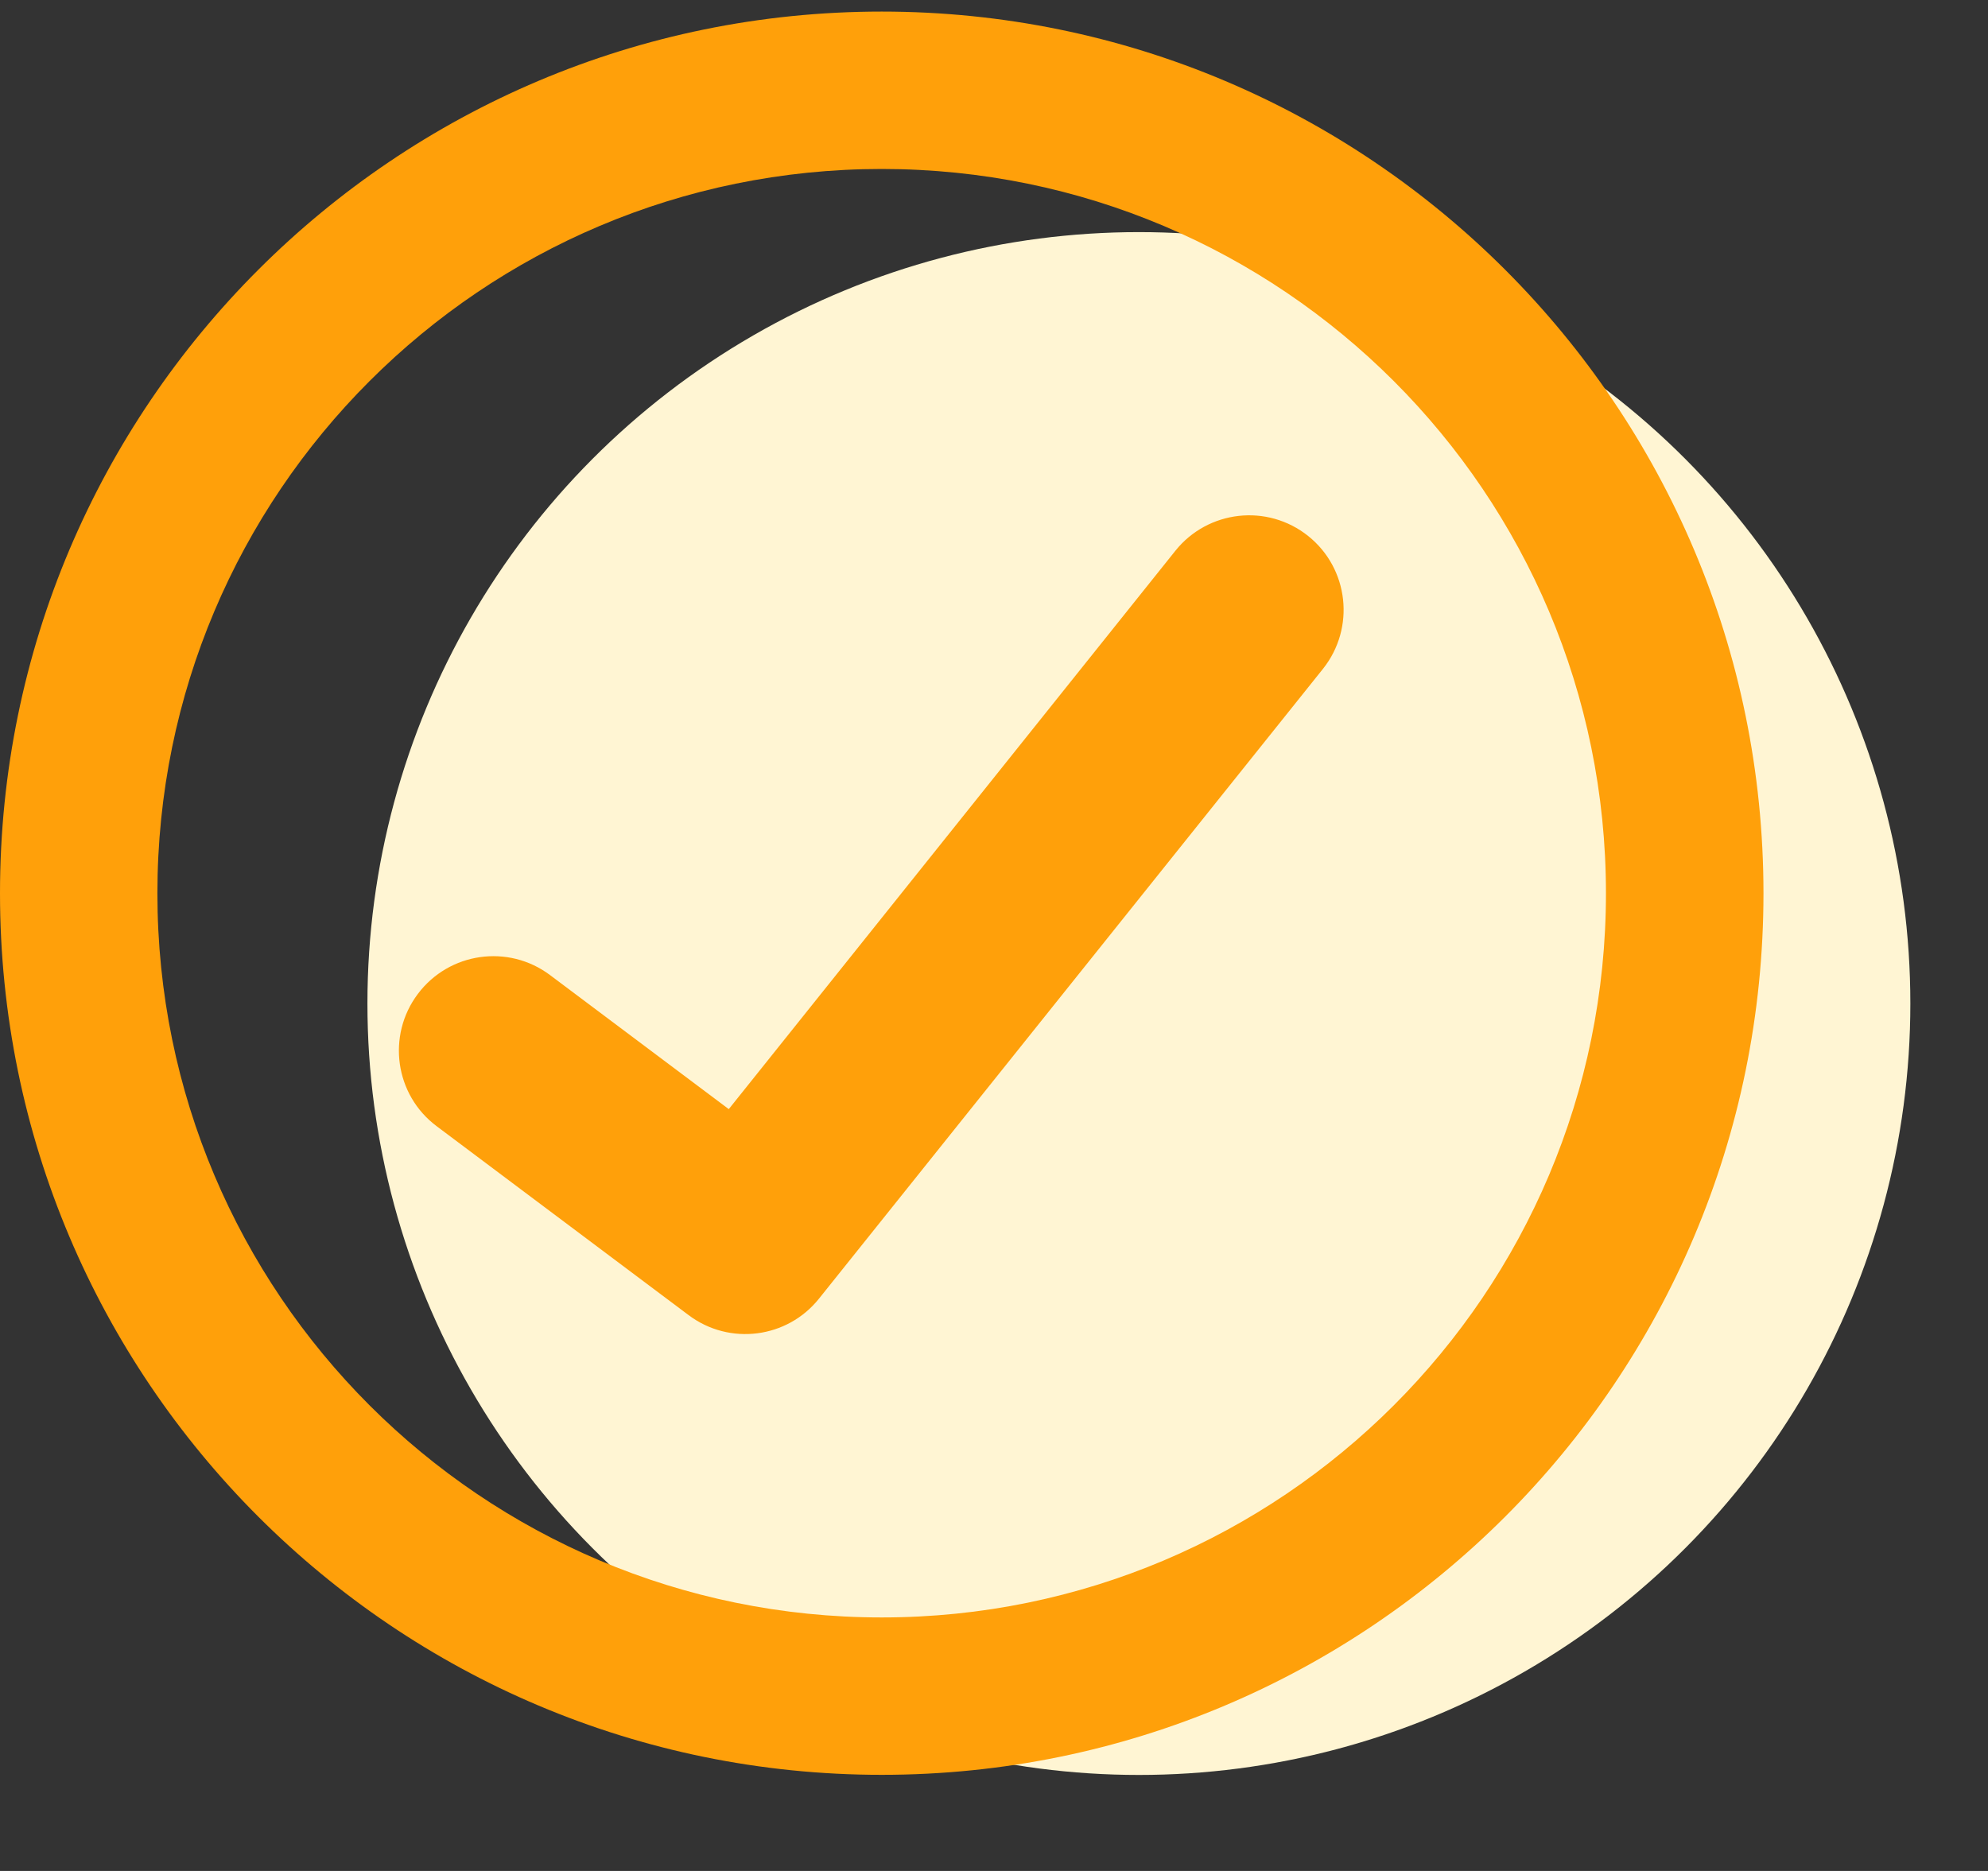
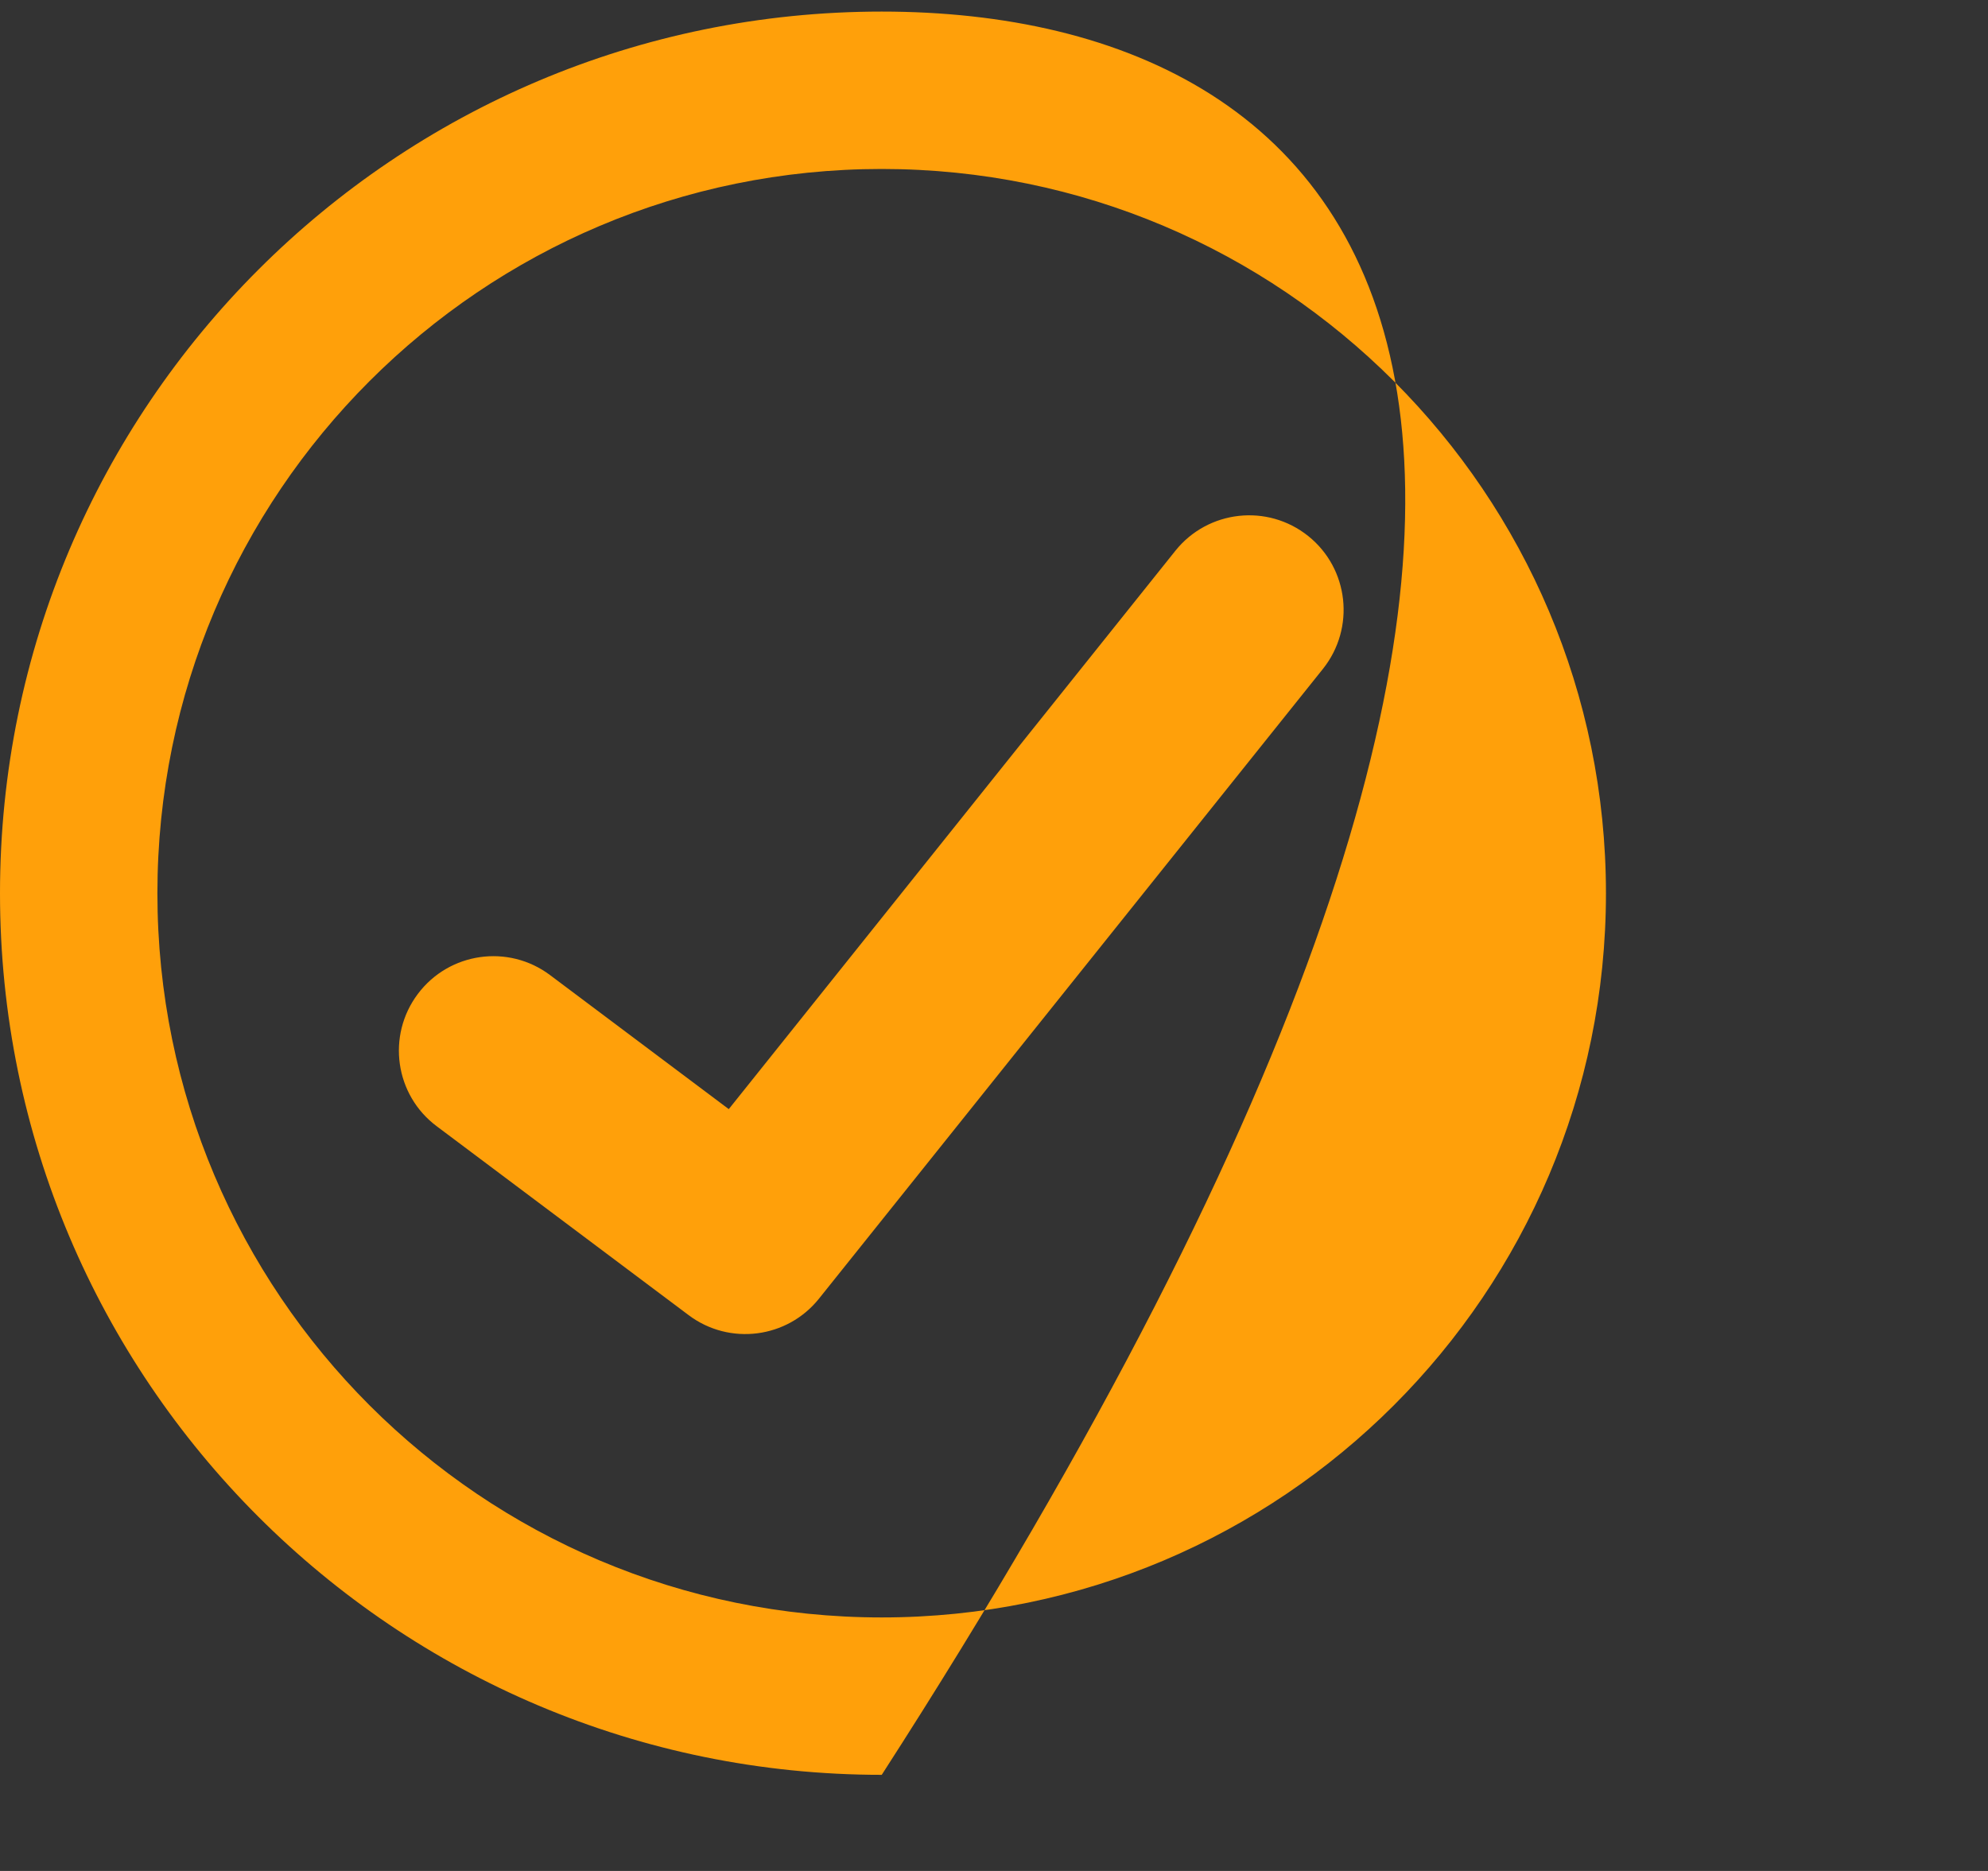
<svg xmlns="http://www.w3.org/2000/svg" width="17" height="16" viewBox="0 0 17 16" fill="none">
  <rect x="0" y="0" width="17" height="16" fill="#333333" stroke="none" />
  <g clip-path="url(#clip0_417_25571)">
-     <circle cx="9.739" cy="8.582" r="6.597" fill="#FFF5D3" />
-     <path fill-rule="evenodd" clip-rule="evenodd" d="M1.346 7.639C1.346 4.218 4.119 1.445 7.54 1.445C10.96 1.445 13.733 4.218 13.733 7.639C13.733 11.059 10.96 13.832 7.54 13.832C4.119 13.832 1.346 11.059 1.346 7.639ZM7.54 0.099C3.376 0.099 0 3.474 0 7.639C0 11.803 3.376 15.178 7.54 15.178C11.704 15.178 15.08 11.803 15.08 7.639C15.08 3.474 11.704 0.099 7.54 0.099ZM11.313 5.72C11.591 5.371 11.535 4.863 11.187 4.584C10.838 4.305 10.33 4.362 10.051 4.71L6.232 9.485L4.704 8.339C4.347 8.071 3.841 8.143 3.573 8.5C3.305 8.857 3.377 9.364 3.734 9.631L5.889 11.247C6.238 11.509 6.732 11.446 7.004 11.105L11.313 5.72Z" fill="#FFA00A" />
+     <path fill-rule="evenodd" clip-rule="evenodd" d="M1.346 7.639C1.346 4.218 4.119 1.445 7.54 1.445C10.96 1.445 13.733 4.218 13.733 7.639C13.733 11.059 10.96 13.832 7.54 13.832C4.119 13.832 1.346 11.059 1.346 7.639ZM7.54 0.099C3.376 0.099 0 3.474 0 7.639C0 11.803 3.376 15.178 7.54 15.178C15.08 3.474 11.704 0.099 7.54 0.099ZM11.313 5.72C11.591 5.371 11.535 4.863 11.187 4.584C10.838 4.305 10.33 4.362 10.051 4.71L6.232 9.485L4.704 8.339C4.347 8.071 3.841 8.143 3.573 8.5C3.305 8.857 3.377 9.364 3.734 9.631L5.889 11.247C6.238 11.509 6.732 11.446 7.004 11.105L11.313 5.72Z" fill="#FFA00A" />
  </g>
  <defs>
    <clipPath id="clip0_417_25571">
      <rect width="16.337" height="15.08" fill="white" transform="translate(0 0.101)" />
    </clipPath>
  </defs>
</svg>